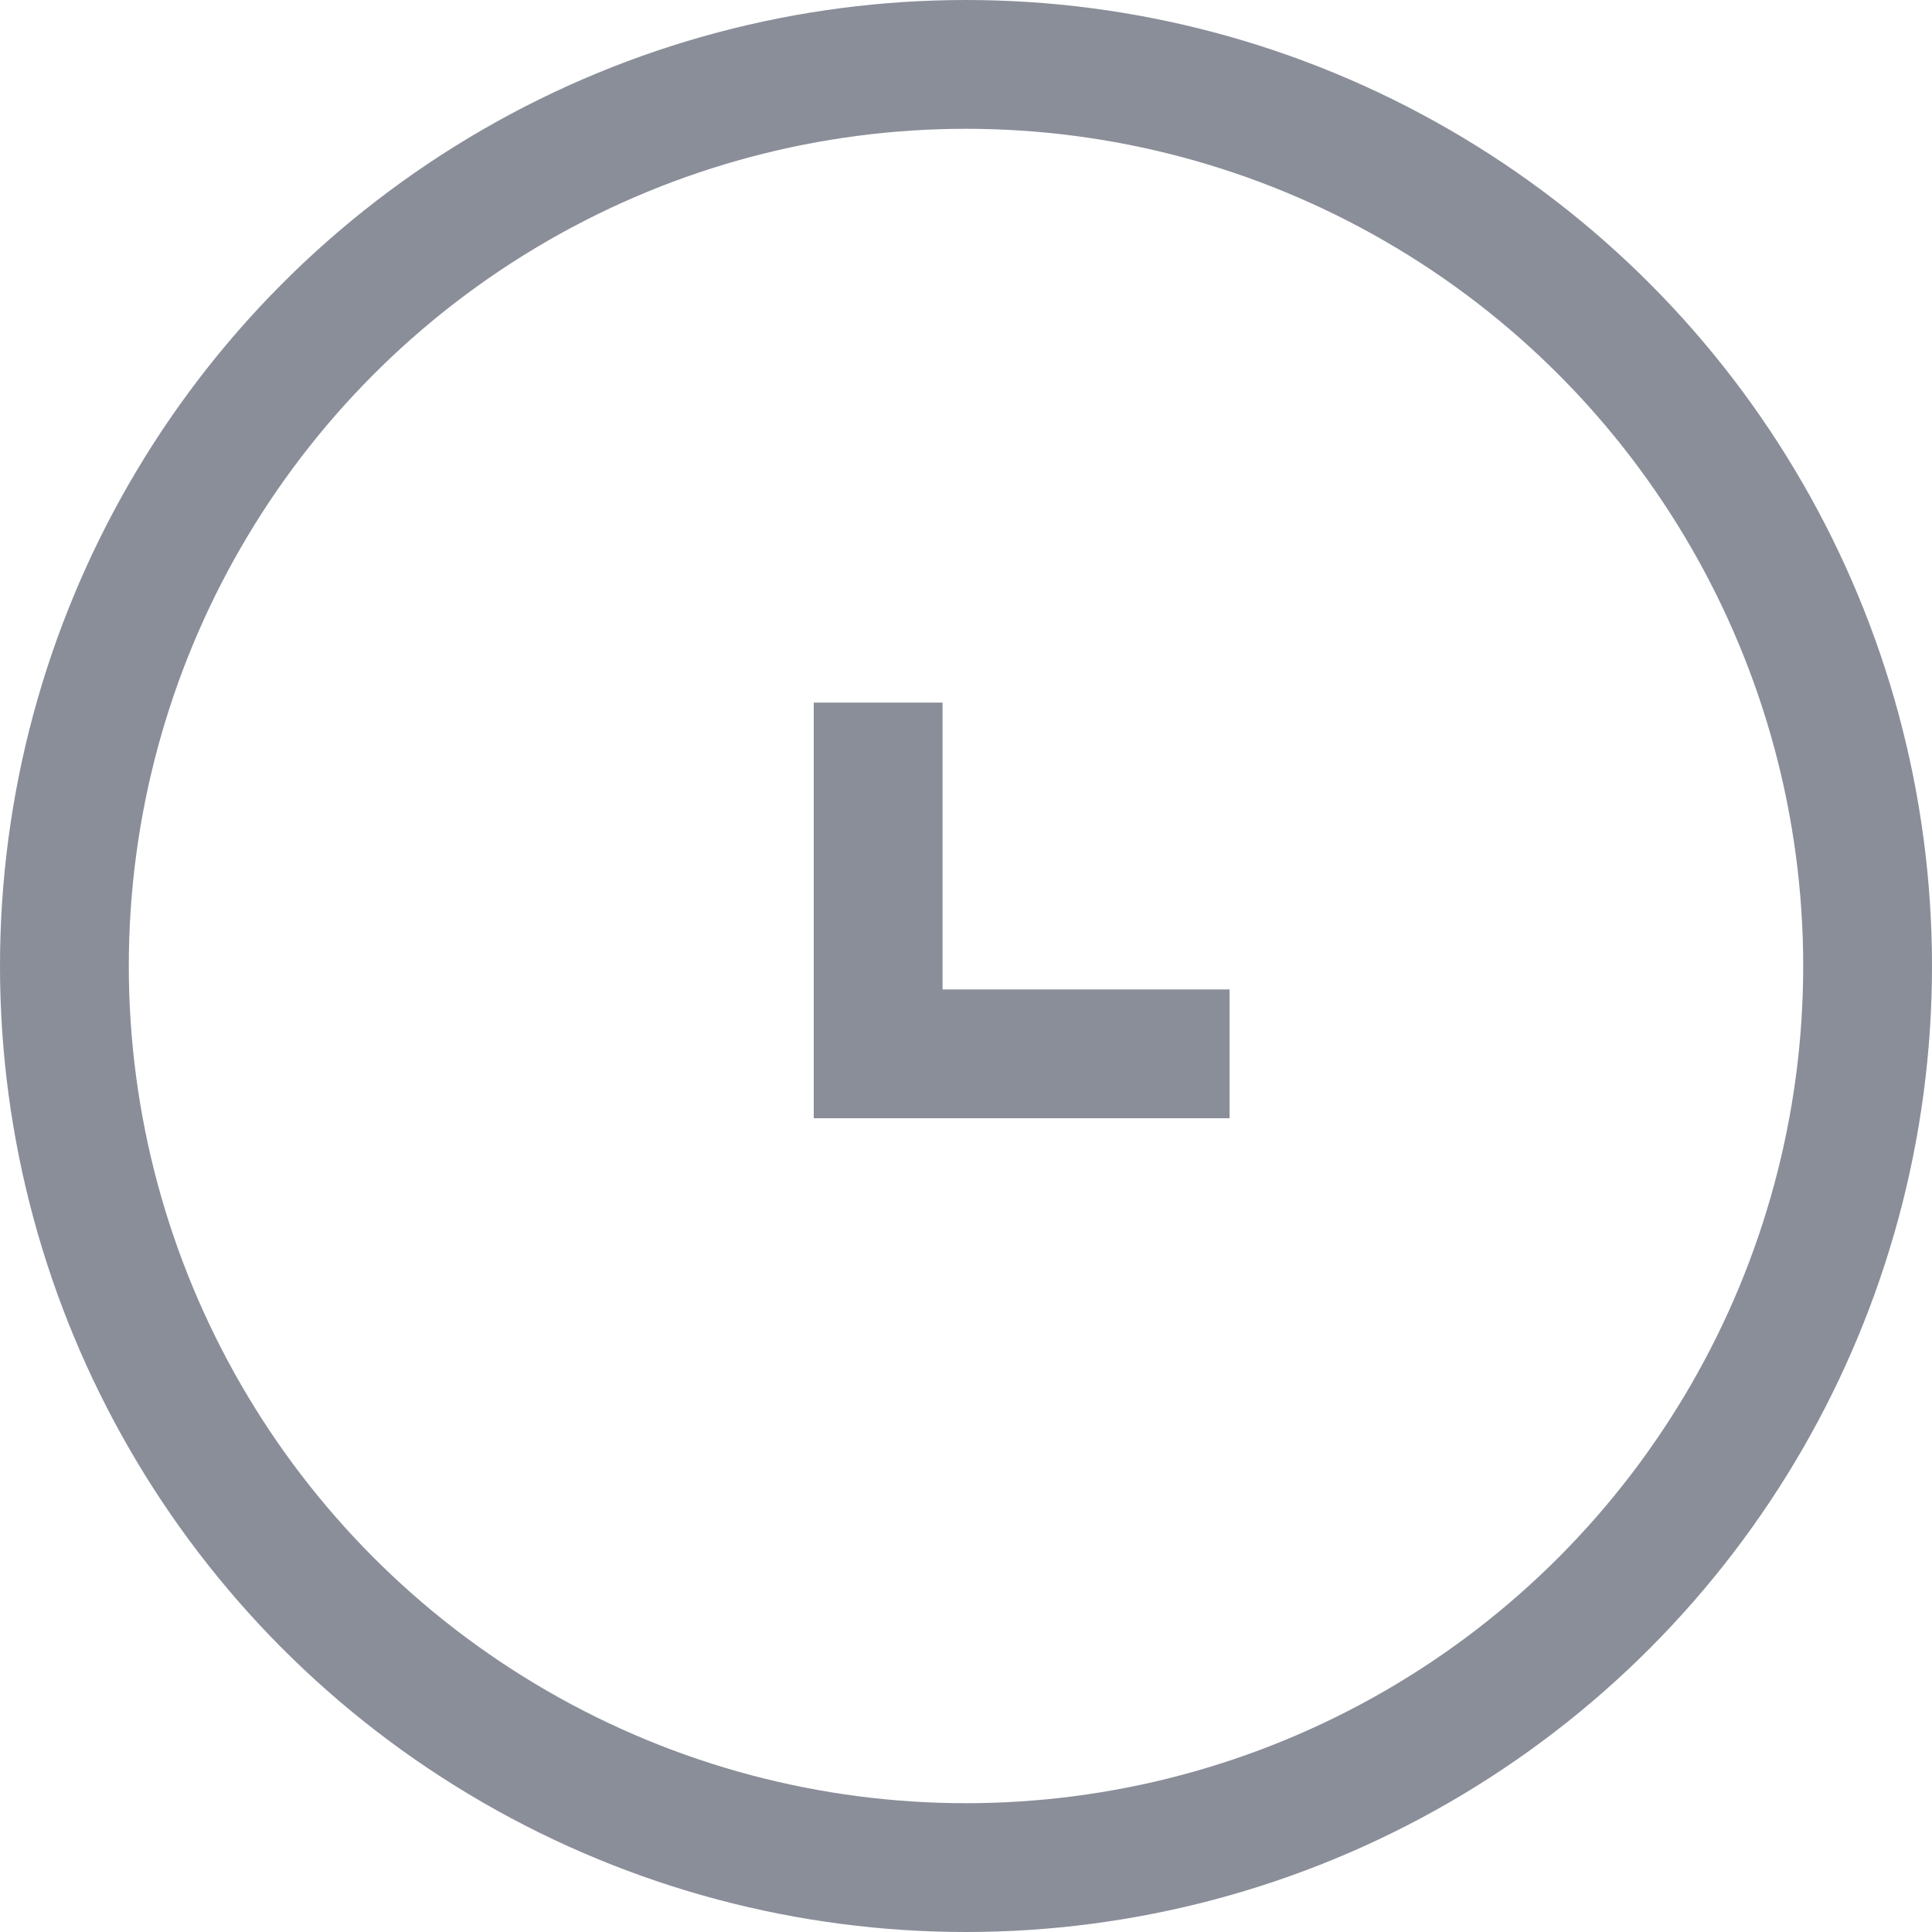
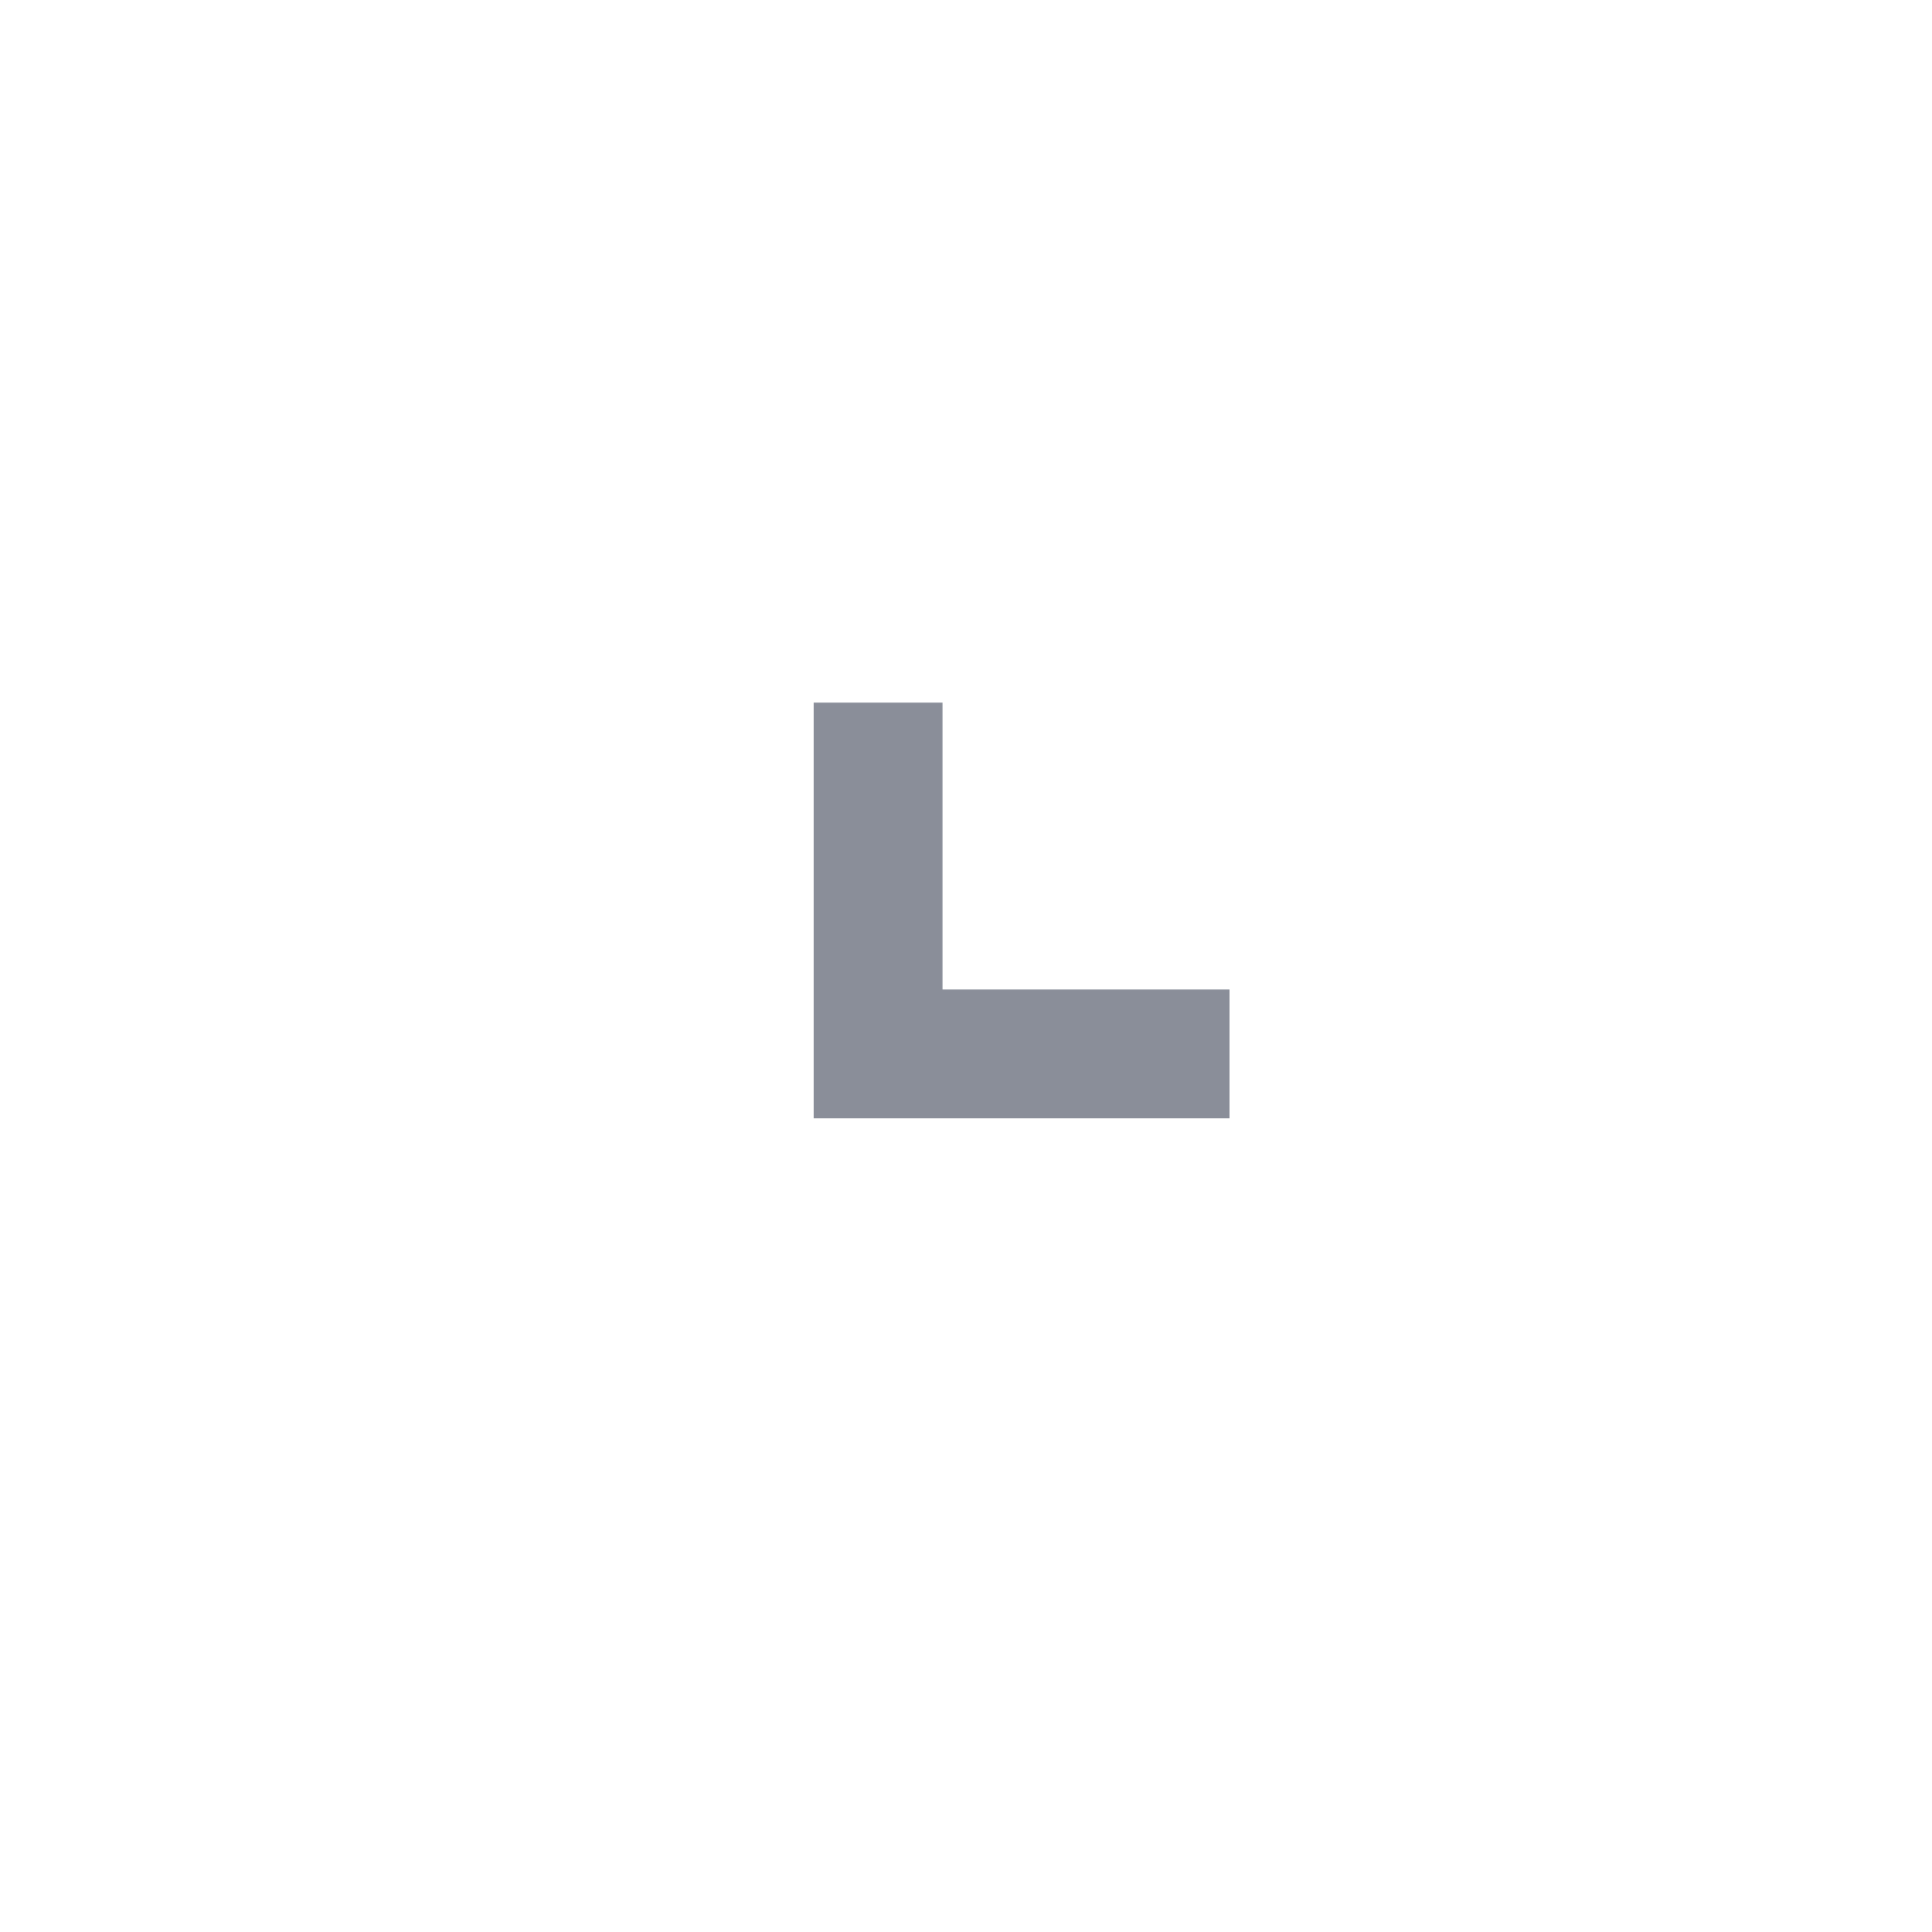
<svg xmlns="http://www.w3.org/2000/svg" width="15" height="15" viewBox="0 0 15 15" fill="none">
-   <circle cx="7.5" cy="7.5" r="7" stroke="#8A8E99" />
  <path d="M6.818 5.455V8.182H9.546" stroke="#8A8E99" />
</svg>